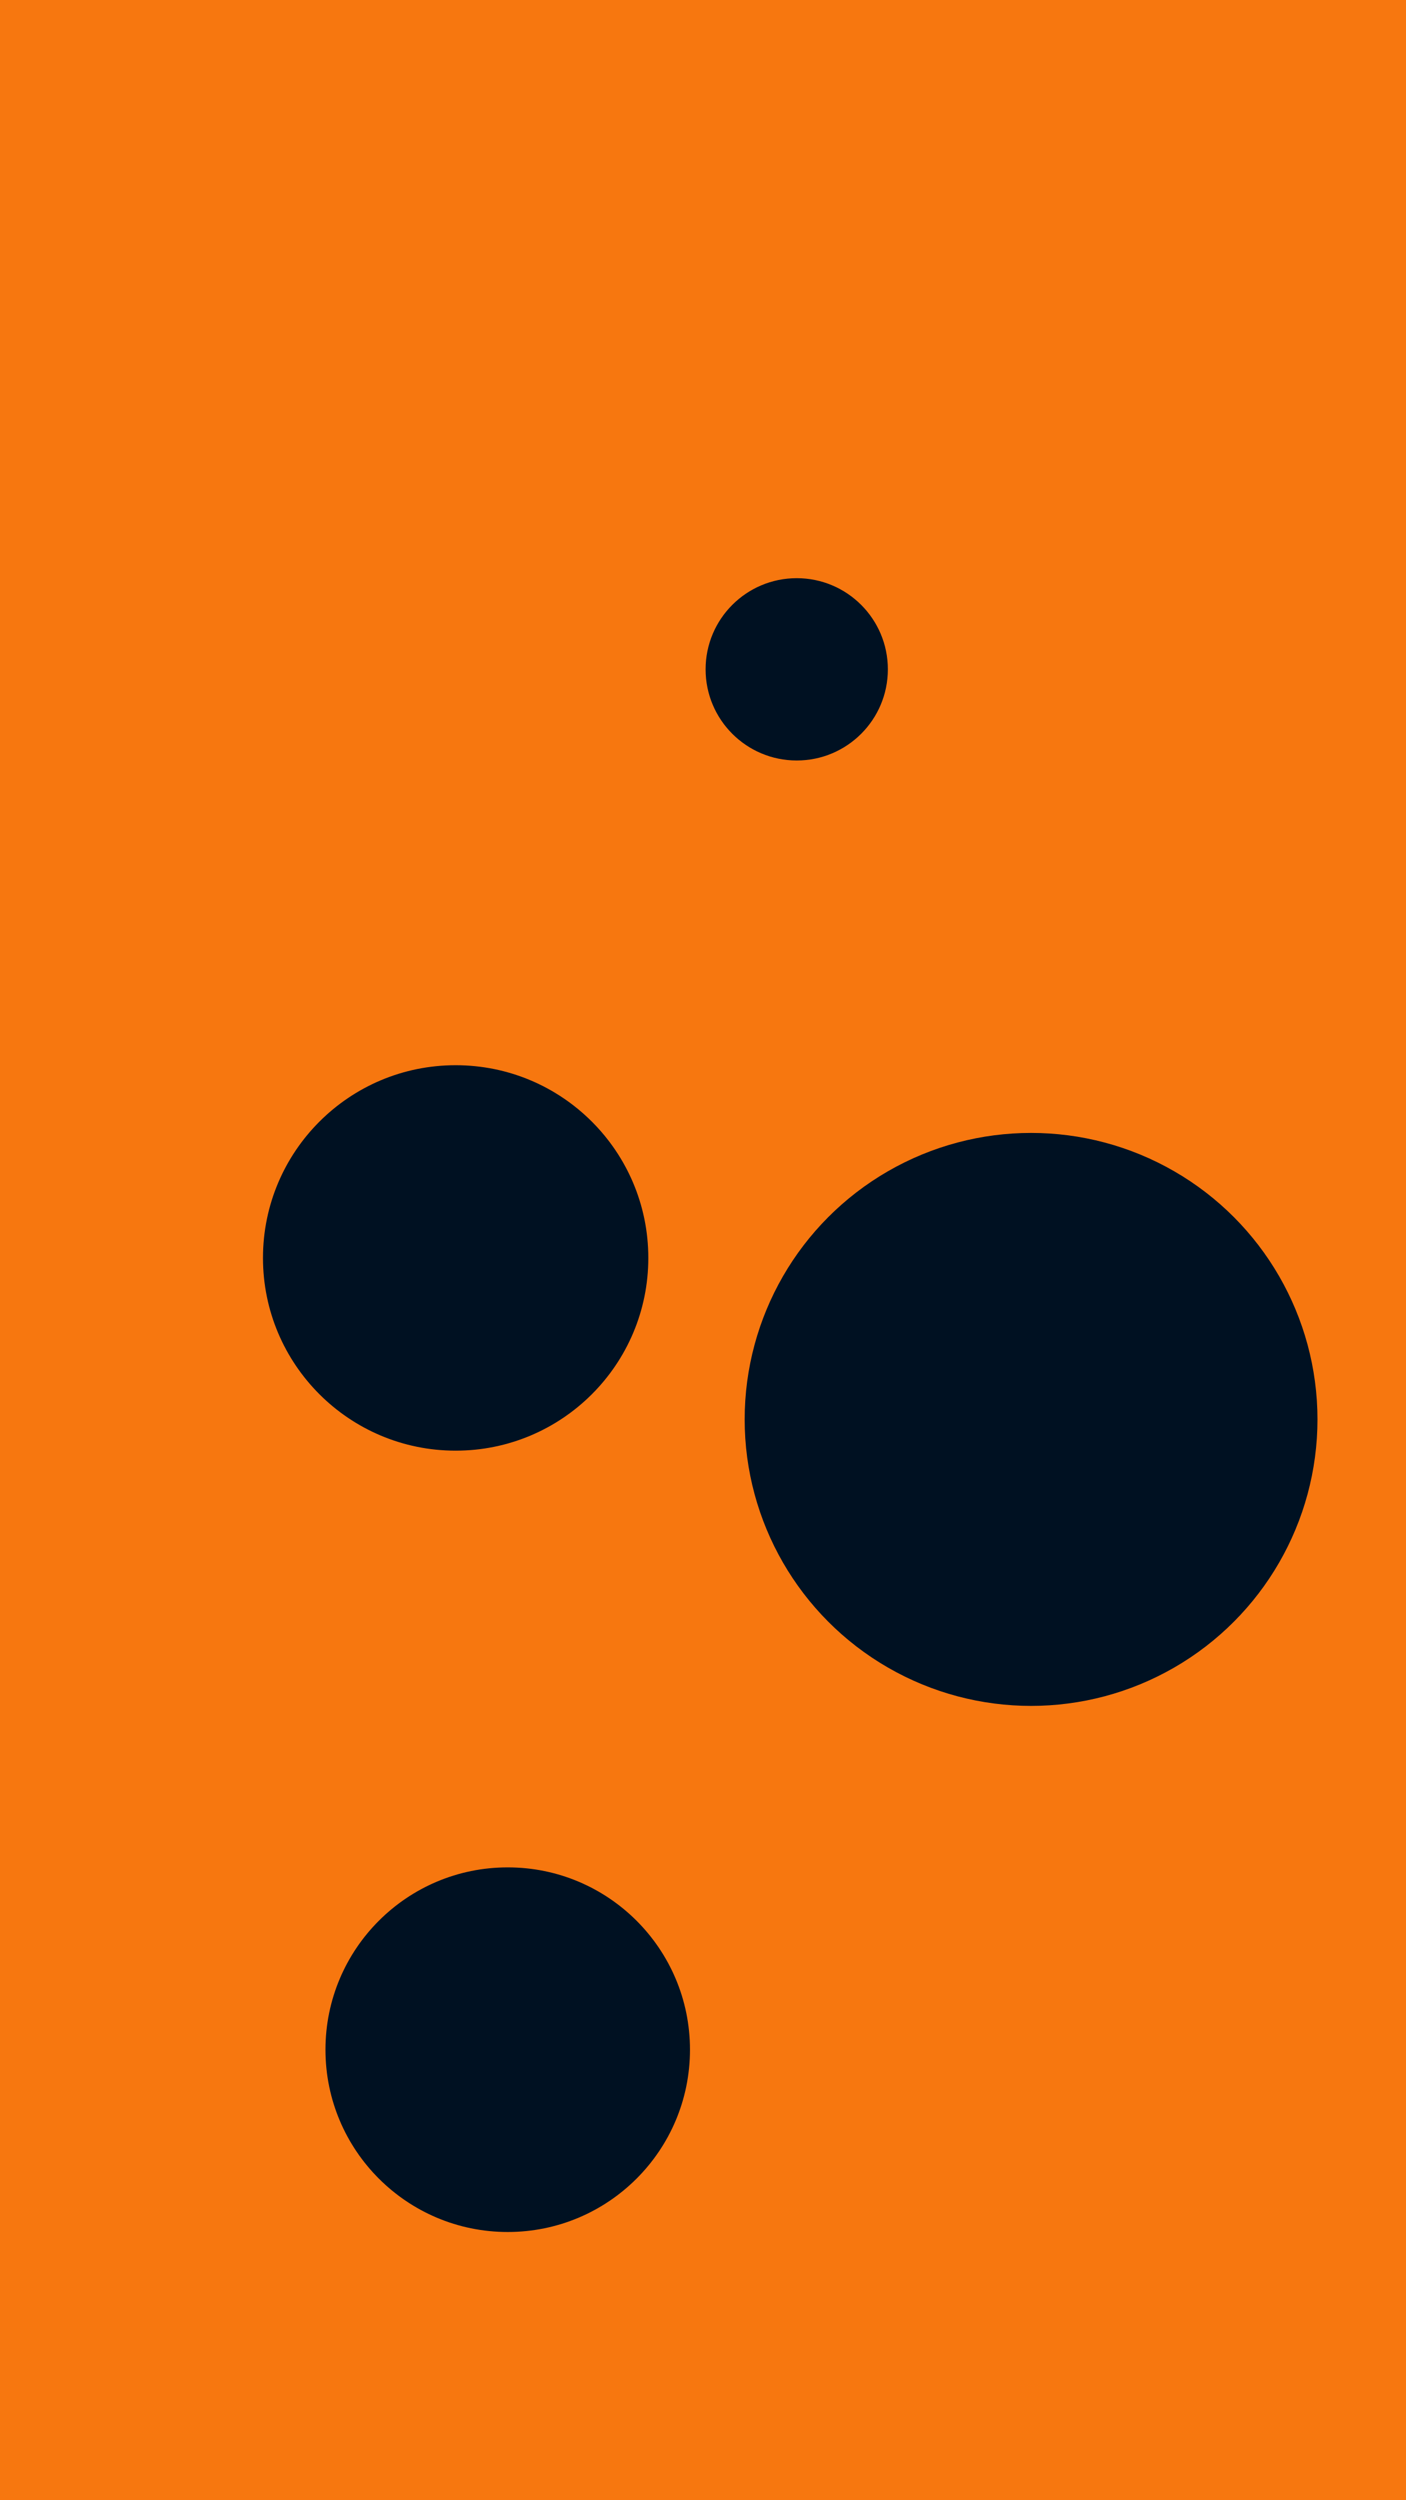
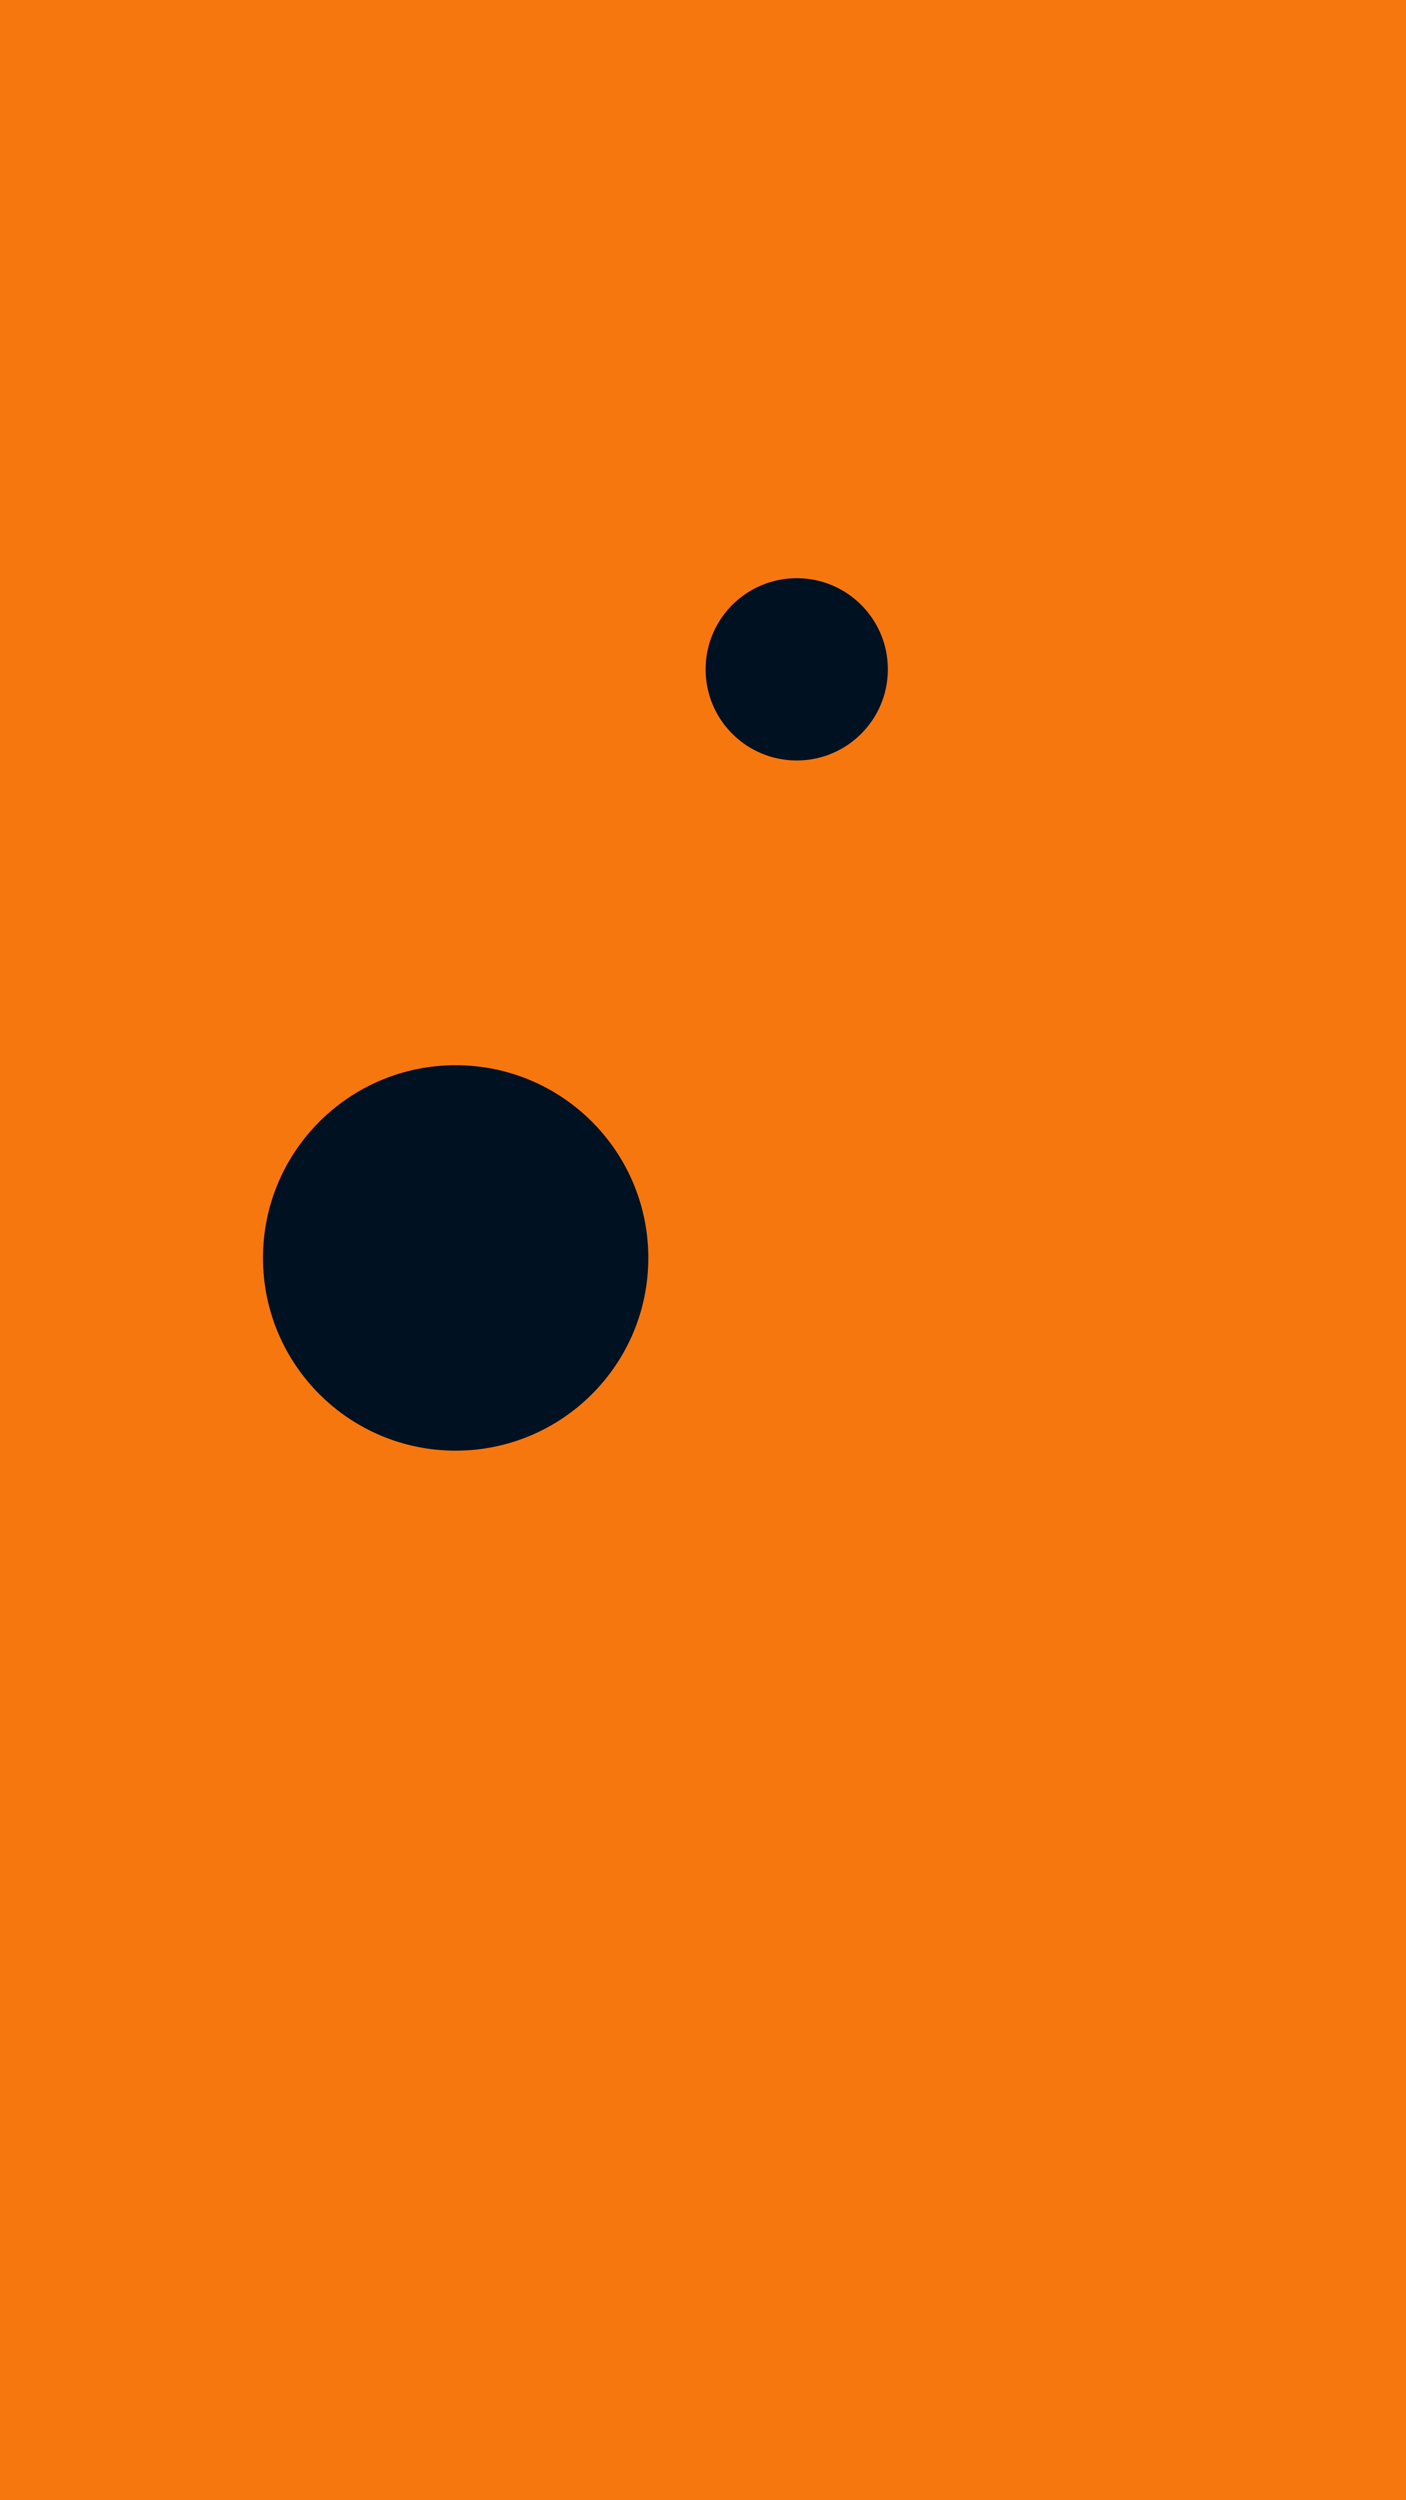
<svg xmlns="http://www.w3.org/2000/svg" id="visual" viewBox="0 0 540 960" width="540" height="960" version="1.1">
  <rect x="0" y="0" width="540" height="960" fill="#F7770F" />
  <g fill="#001122">
-     <circle r="110" cx="396" cy="545" />
    <circle r="35" cx="306" cy="257" />
    <circle r="74" cx="175" cy="483" />
-     <circle r="70" cx="195" cy="787" />
  </g>
</svg>